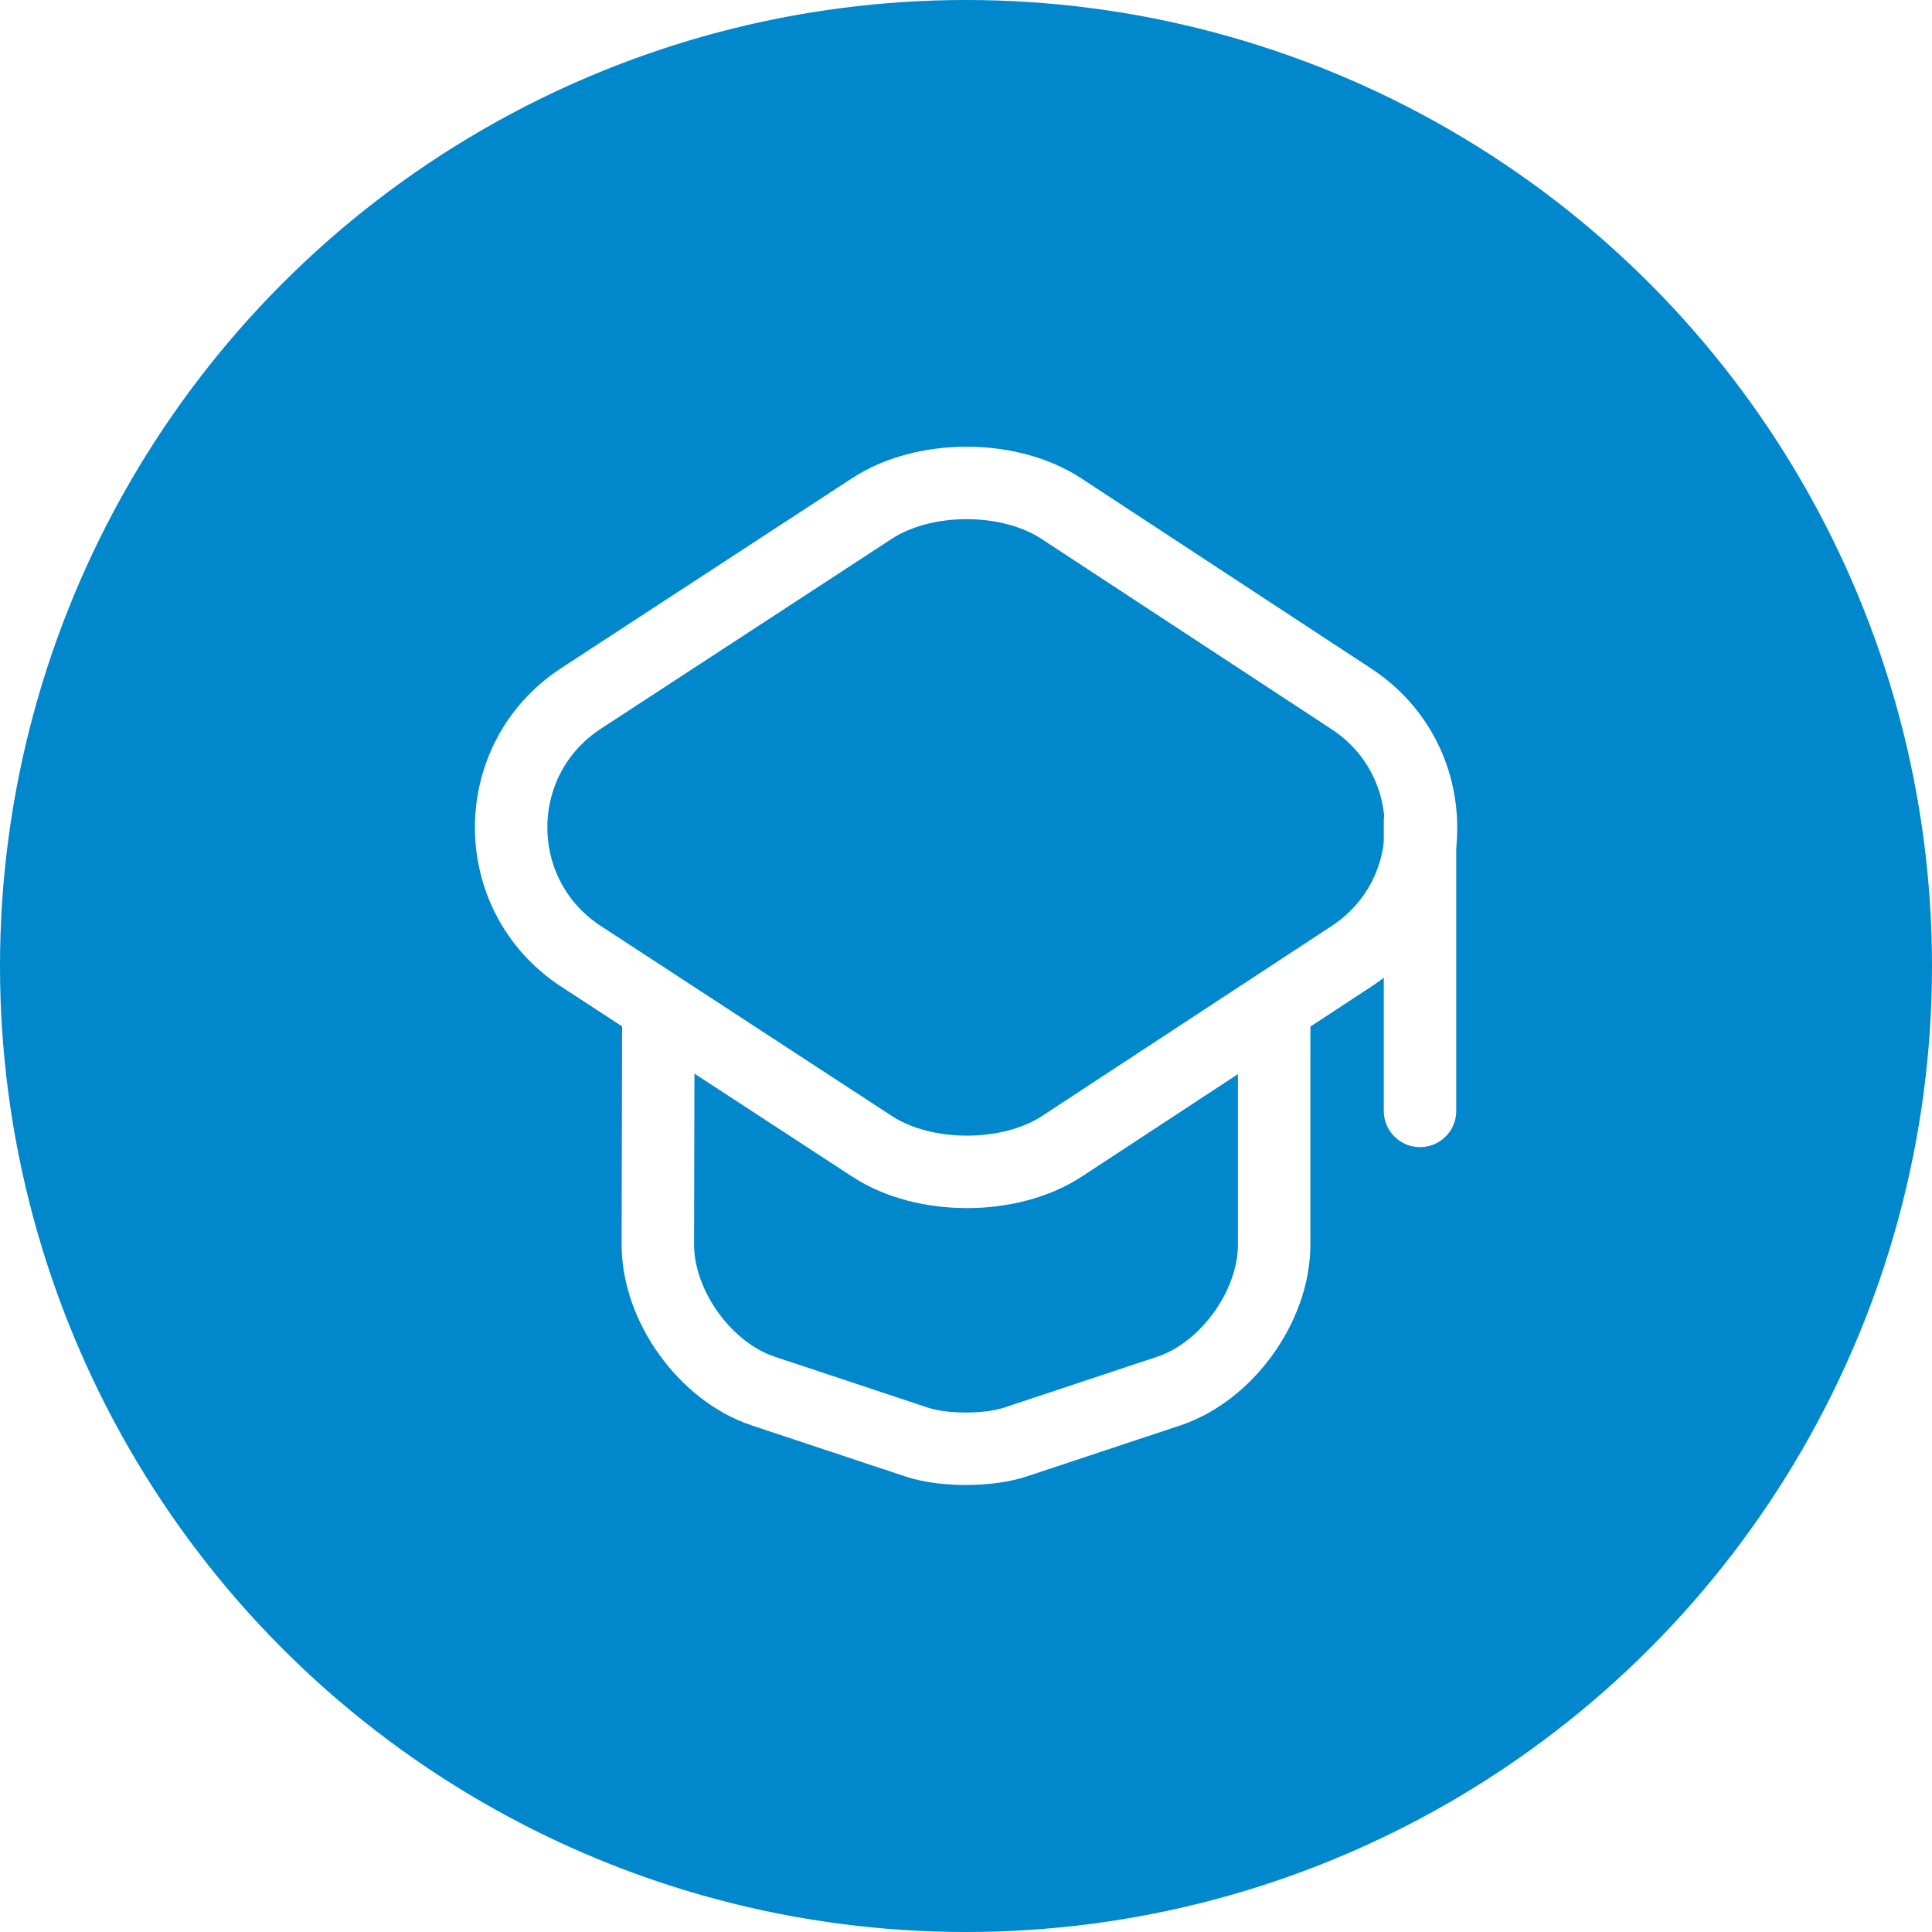
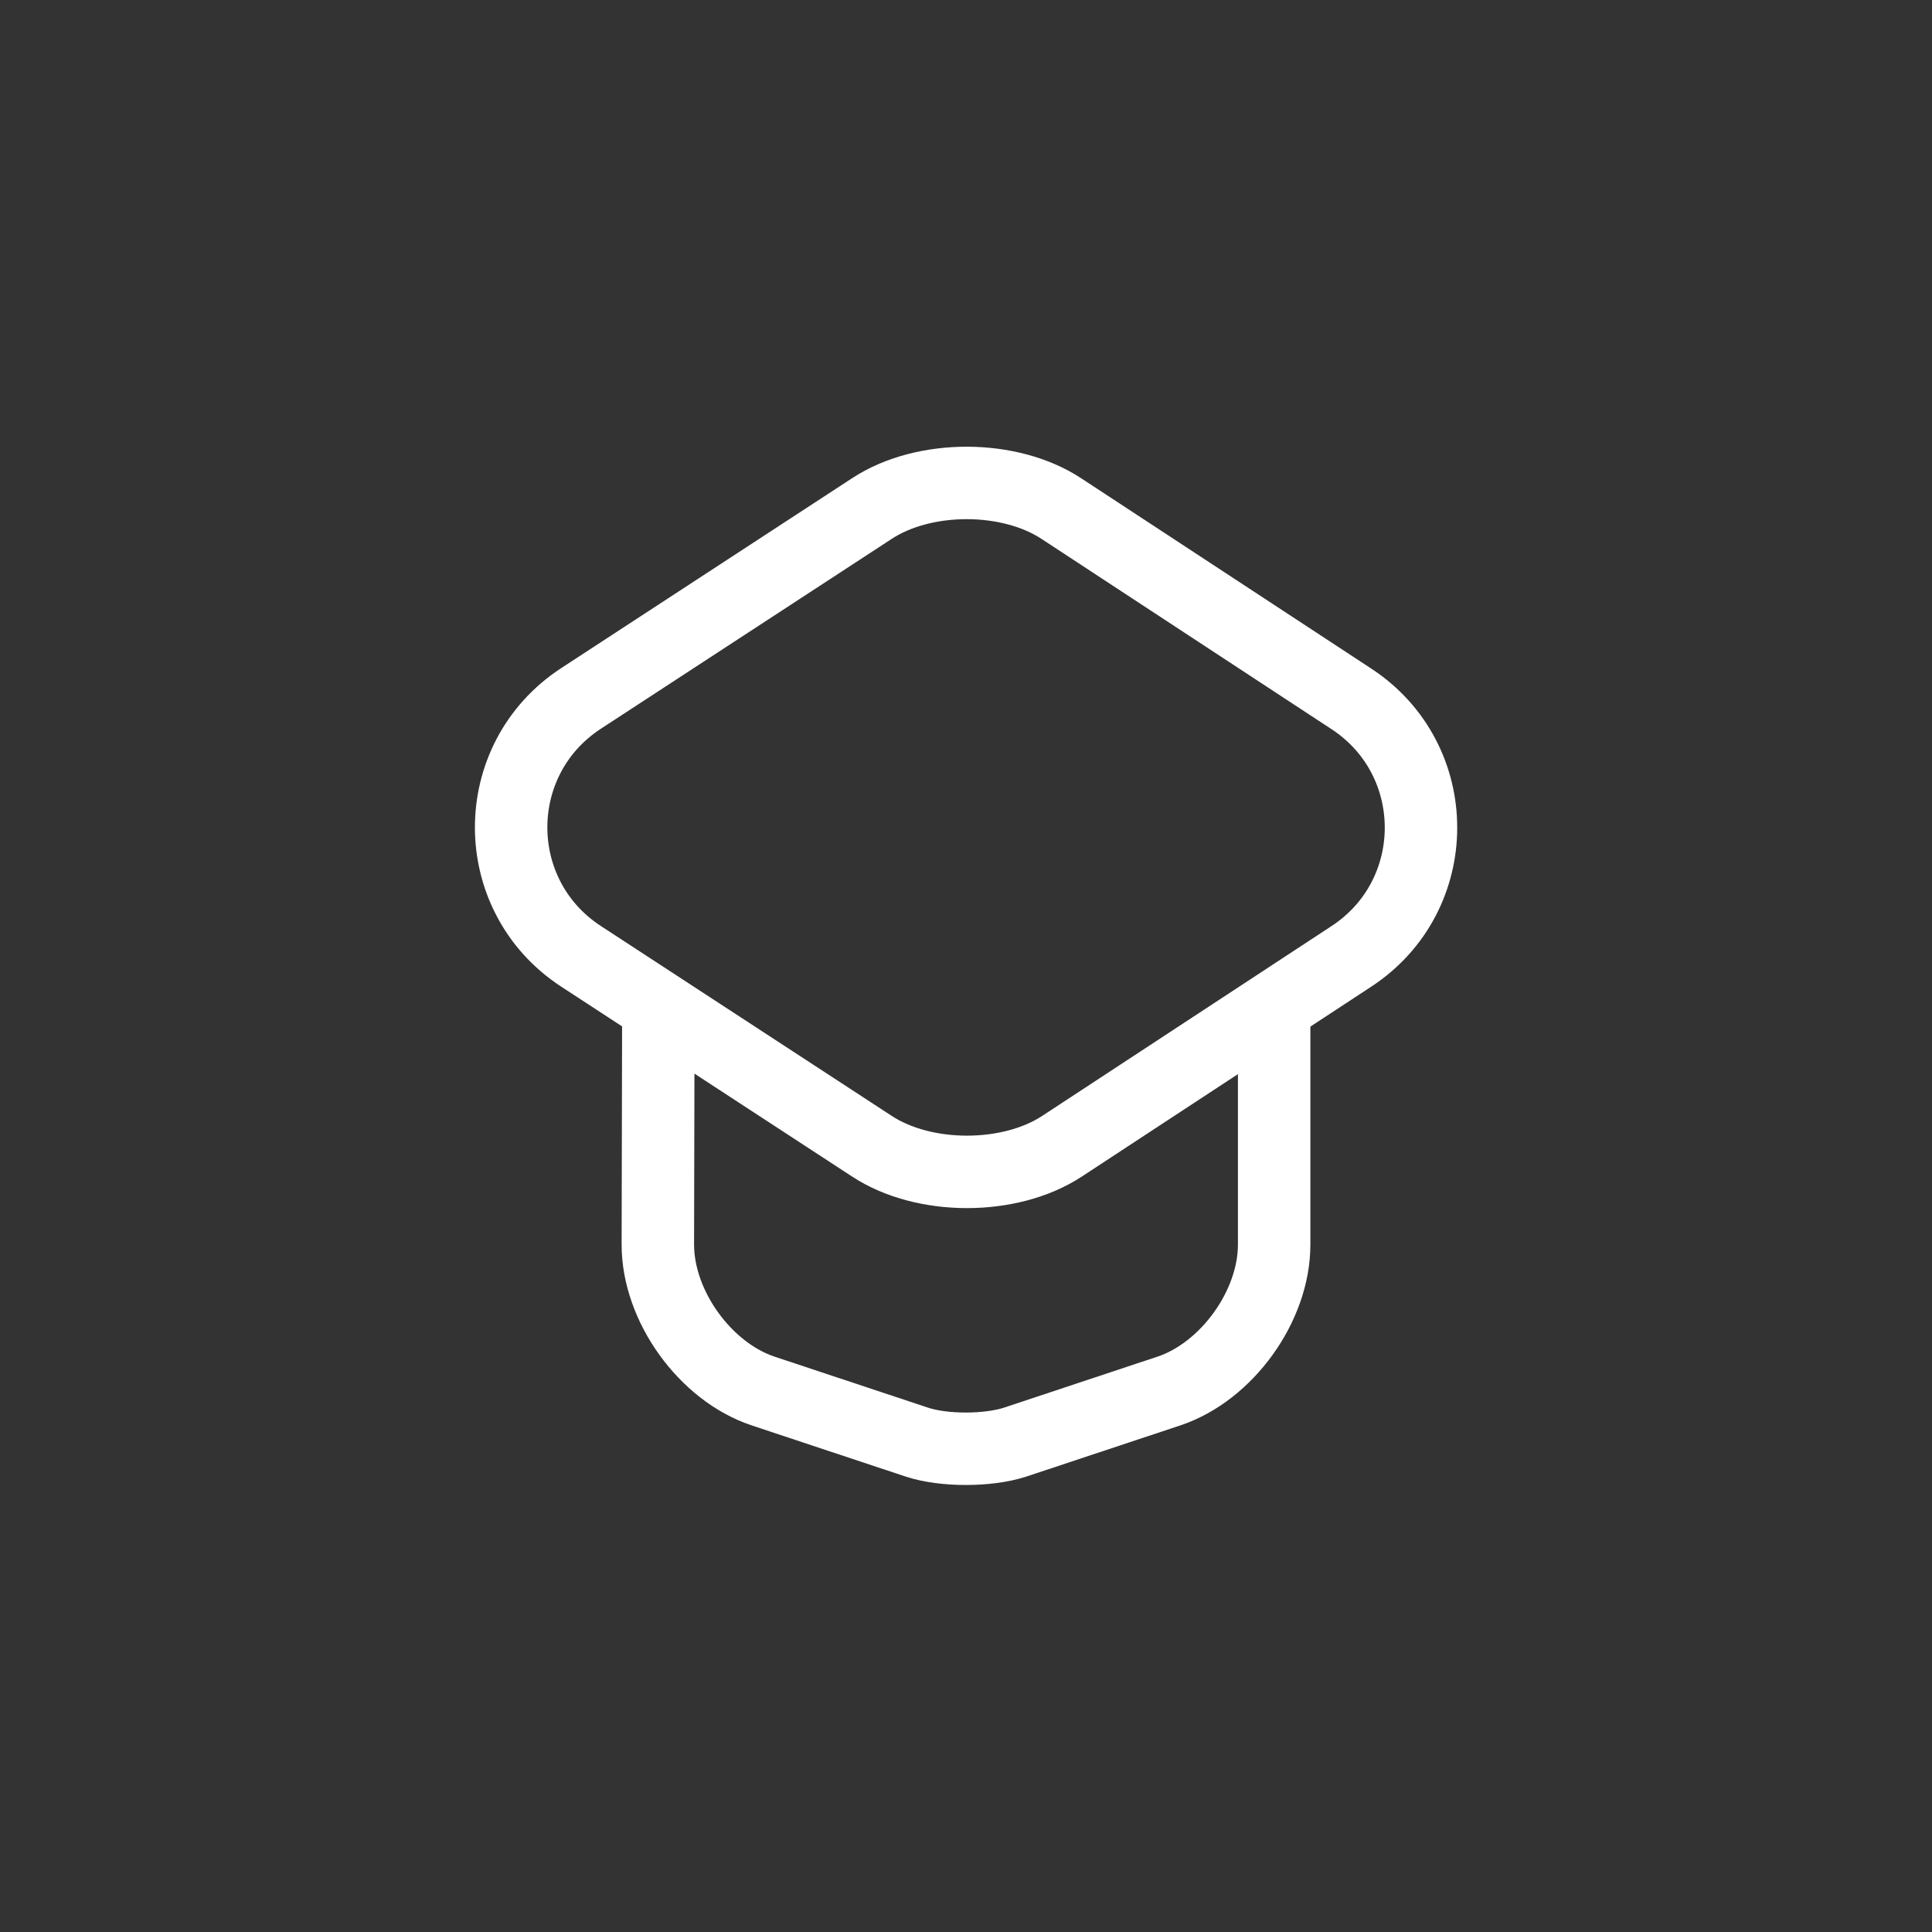
<svg xmlns="http://www.w3.org/2000/svg" width="40" height="40" viewBox="0 0 40 40" fill="none">
  <rect x="0" y="0" width="40" height="40" fill="#333333" stroke="none" />
  <g clip-path="url(#clip0_41010_53)">
-     <rect width="40" height="40" fill="white" />
-     <circle cx="20" cy="20" r="20" fill="#0087CC" />
    <path d="M18.05 10.53L12.03 14.46C10.1 15.72 10.1 18.54 12.03 19.8L18.05 23.73C19.13 24.44 20.91 24.44 21.99 23.73L27.98 19.8C29.9 18.54 29.9 15.73 27.98 14.47L21.99 10.54C20.91 9.82 19.13 9.82 18.05 10.53Z" stroke="white" stroke-width="1.5" stroke-linecap="round" stroke-linejoin="round" />
    <path d="M13.63 21.08L13.62 25.77C13.62 27.04 14.6 28.4 15.8 28.8L18.99 29.86C19.54 30.04 20.45 30.04 21.01 29.86L24.2 28.8C25.4 28.4 26.38 27.04 26.38 25.77V21.13" stroke="white" stroke-width="1.5" stroke-linecap="round" stroke-linejoin="round" />
-     <path d="M29.4 23V17" stroke="white" stroke-width="1.5" stroke-linecap="round" stroke-linejoin="round" />
  </g>
  <defs>
    <clipPath id="clip0_41010_53">
      <rect width="40" height="40" fill="white" />
    </clipPath>
  </defs>
</svg>